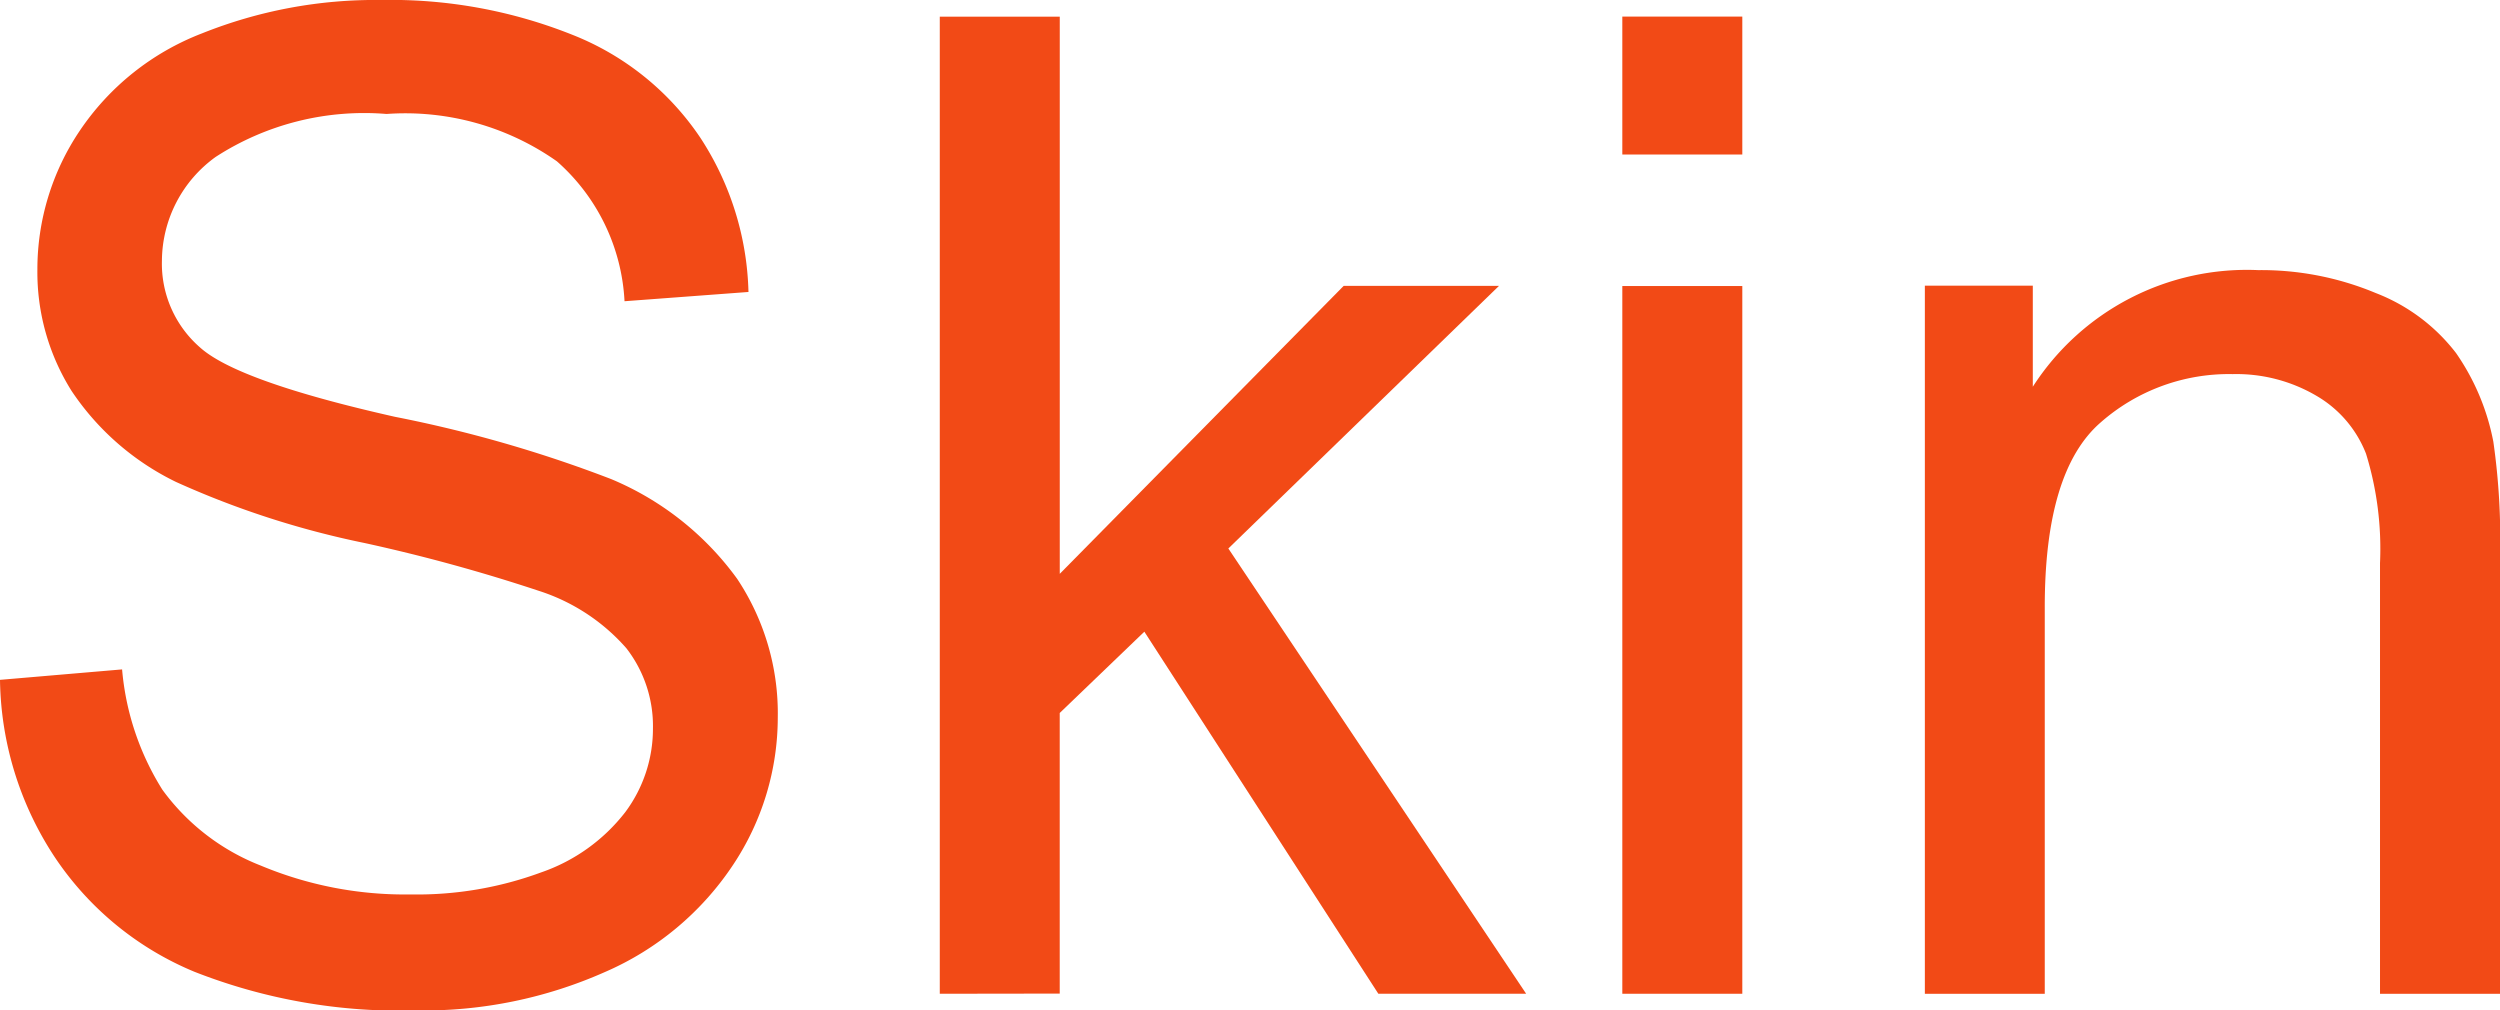
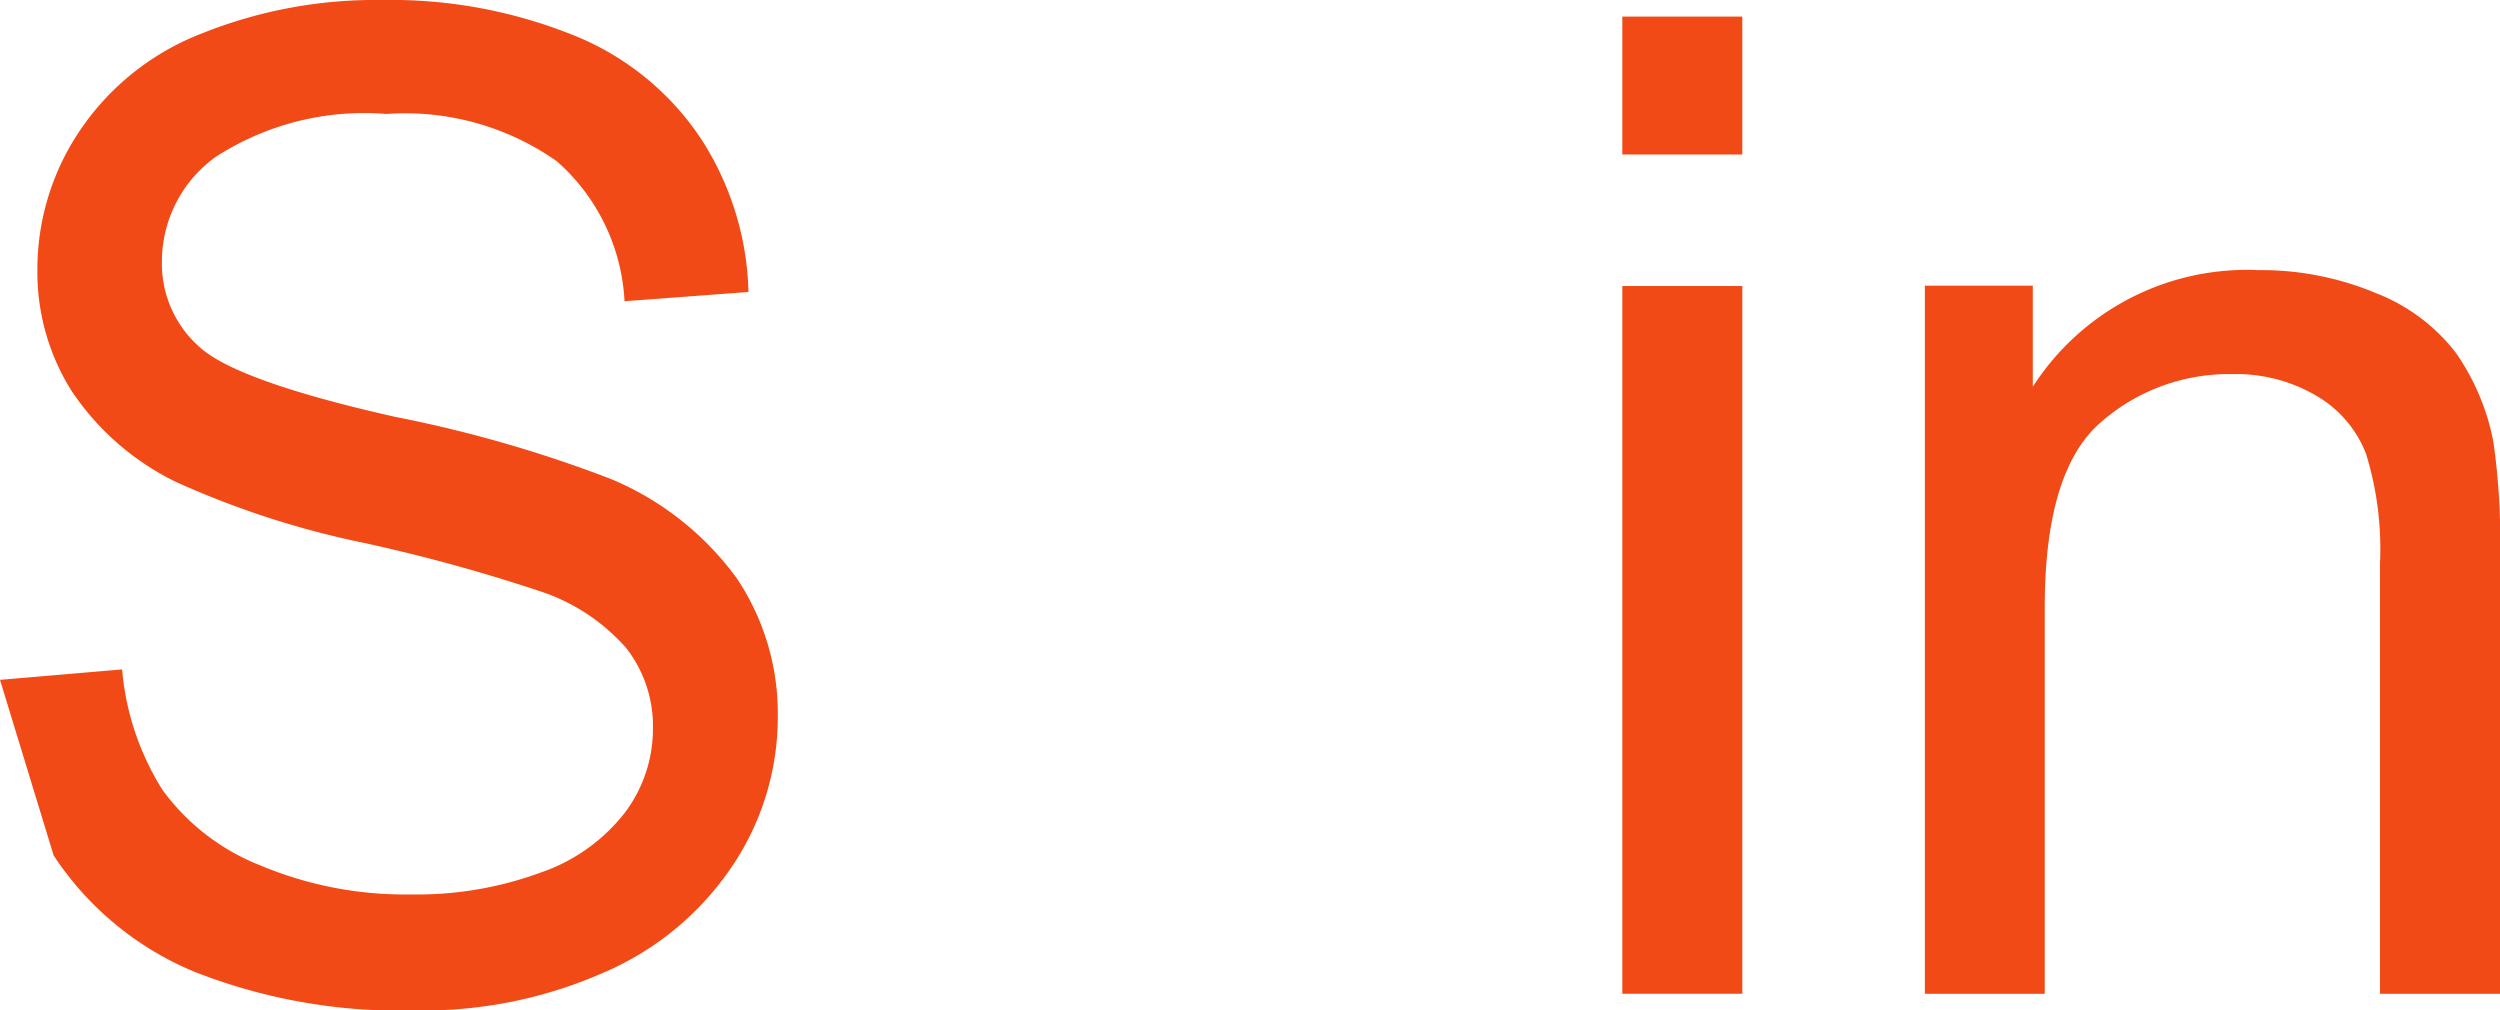
<svg xmlns="http://www.w3.org/2000/svg" width="59.381" height="24" viewBox="0 0 59.381 24">
  <g id="グループ_505" data-name="グループ 505" transform="translate(0 0.001)">
-     <path id="パス_348" data-name="パス 348" d="M0,16.148,2.9,15.9a6.4,6.4,0,0,0,.957,2.858A5.25,5.25,0,0,0,6.19,20.558a8.862,8.862,0,0,0,3.562.687,8.524,8.524,0,0,0,3.1-.523,4.3,4.3,0,0,0,2-1.432,3.313,3.313,0,0,0,.657-1.986A3.015,3.015,0,0,0,14.88,15.4a4.654,4.654,0,0,0-2.087-1.368,40.67,40.67,0,0,0-4.133-1.134A21.147,21.147,0,0,1,4.18,11.447,6.279,6.279,0,0,1,1.7,9.285,5.3,5.3,0,0,1,.888,6.4a5.889,5.889,0,0,1,1-3.285A6.172,6.172,0,0,1,4.8.792,11.074,11.074,0,0,1,9.057,0a11.626,11.626,0,0,1,4.55.831,6.56,6.56,0,0,1,3.032,2.447,7,7,0,0,1,1.139,3.657l-2.944.22a4.75,4.75,0,0,0-1.606-3.323A6.254,6.254,0,0,0,9.182,2.707a6.489,6.489,0,0,0-4.059,1.02A3.061,3.061,0,0,0,3.846,6.19a2.637,2.637,0,0,0,.9,2.058Q5.637,9.056,9.38,9.9a30.787,30.787,0,0,1,5.138,1.48,7.048,7.048,0,0,1,2.991,2.368,5.769,5.769,0,0,1,.965,3.3,6.326,6.326,0,0,1-1.06,3.492,6.981,6.981,0,0,1-3.048,2.549A10.61,10.61,0,0,1,9.895,24a13.341,13.341,0,0,1-5.279-.919,7.381,7.381,0,0,1-3.342-2.762A7.826,7.826,0,0,1,0,16.148" transform="translate(0 -0.001)" fill="#f24a16" />
-     <path id="パス_349" data-name="パス 349" d="M12.972,23.438V.23h2.85V13.464l6.744-6.84h3.689l-6.429,6.238L26.9,23.438H23.389l-5.558-8.6-2.01,1.931v6.665Z" transform="translate(9.35 0.165)" fill="#f24a16" />
+     <path id="パス_348" data-name="パス 348" d="M0,16.148,2.9,15.9a6.4,6.4,0,0,0,.957,2.858A5.25,5.25,0,0,0,6.19,20.558a8.862,8.862,0,0,0,3.562.687,8.524,8.524,0,0,0,3.1-.523,4.3,4.3,0,0,0,2-1.432,3.313,3.313,0,0,0,.657-1.986A3.015,3.015,0,0,0,14.88,15.4a4.654,4.654,0,0,0-2.087-1.368,40.67,40.67,0,0,0-4.133-1.134A21.147,21.147,0,0,1,4.18,11.447,6.279,6.279,0,0,1,1.7,9.285,5.3,5.3,0,0,1,.888,6.4a5.889,5.889,0,0,1,1-3.285A6.172,6.172,0,0,1,4.8.792,11.074,11.074,0,0,1,9.057,0a11.626,11.626,0,0,1,4.55.831,6.56,6.56,0,0,1,3.032,2.447,7,7,0,0,1,1.139,3.657l-2.944.22a4.75,4.75,0,0,0-1.606-3.323A6.254,6.254,0,0,0,9.182,2.707a6.489,6.489,0,0,0-4.059,1.02A3.061,3.061,0,0,0,3.846,6.19a2.637,2.637,0,0,0,.9,2.058Q5.637,9.056,9.38,9.9a30.787,30.787,0,0,1,5.138,1.48,7.048,7.048,0,0,1,2.991,2.368,5.769,5.769,0,0,1,.965,3.3,6.326,6.326,0,0,1-1.06,3.492,6.981,6.981,0,0,1-3.048,2.549A10.61,10.61,0,0,1,9.895,24a13.341,13.341,0,0,1-5.279-.919,7.381,7.381,0,0,1-3.342-2.762" transform="translate(0 -0.001)" fill="#f24a16" />
    <path id="パス_350" data-name="パス 350" d="M22.393.229h2.85V3.505h-2.85Zm0,6.4h2.85V23.439h-2.85Z" transform="translate(16.141 0.164)" fill="#f24a16" />
    <path id="パス_351" data-name="パス 351" d="M26.569,20.919V4.1h2.564V6.5a6.044,6.044,0,0,1,5.352-2.77,7.051,7.051,0,0,1,2.795.545A4.4,4.4,0,0,1,39.186,5.7a5.505,5.505,0,0,1,.886,2.106,16.356,16.356,0,0,1,.158,2.769V20.919h-2.85V10.692a7.661,7.661,0,0,0-.332-2.6,2.739,2.739,0,0,0-1.18-1.378A3.755,3.755,0,0,0,33.882,6.2,4.615,4.615,0,0,0,30.74,7.352q-1.324,1.154-1.323,4.385v9.182Z" transform="translate(19.151 2.685)" fill="#f24a16" />
  </g>
</svg>